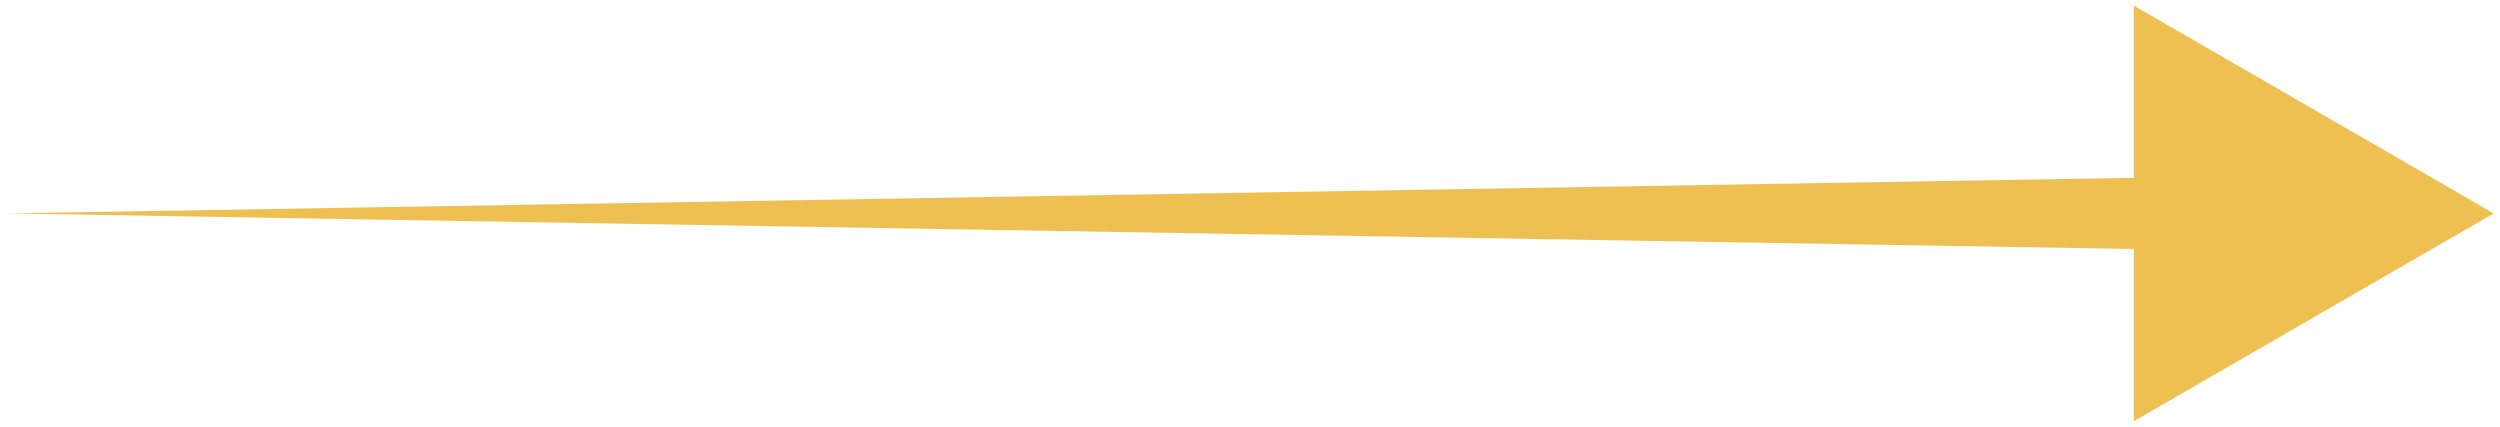
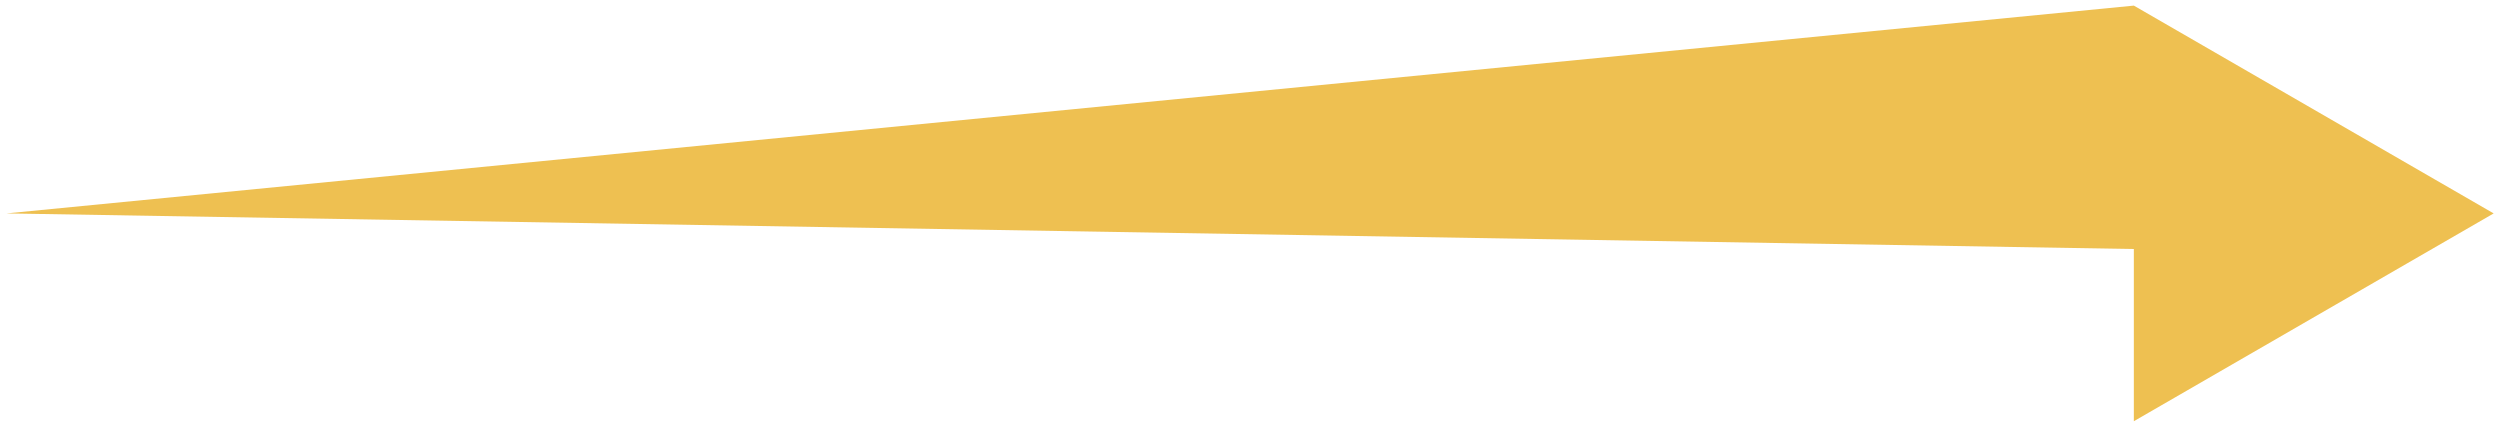
<svg xmlns="http://www.w3.org/2000/svg" width="41" height="7" viewBox="0 0 41 7" fill="none">
-   <path d="M40.896 3.5L34.995 0.092V2.916L0.104 3.5L34.995 4.084V6.908L40.896 3.5Z" fill="#EEC051" />
+   <path d="M40.896 3.5L34.995 0.092L0.104 3.5L34.995 4.084V6.908L40.896 3.5Z" fill="#EEC051" />
</svg>